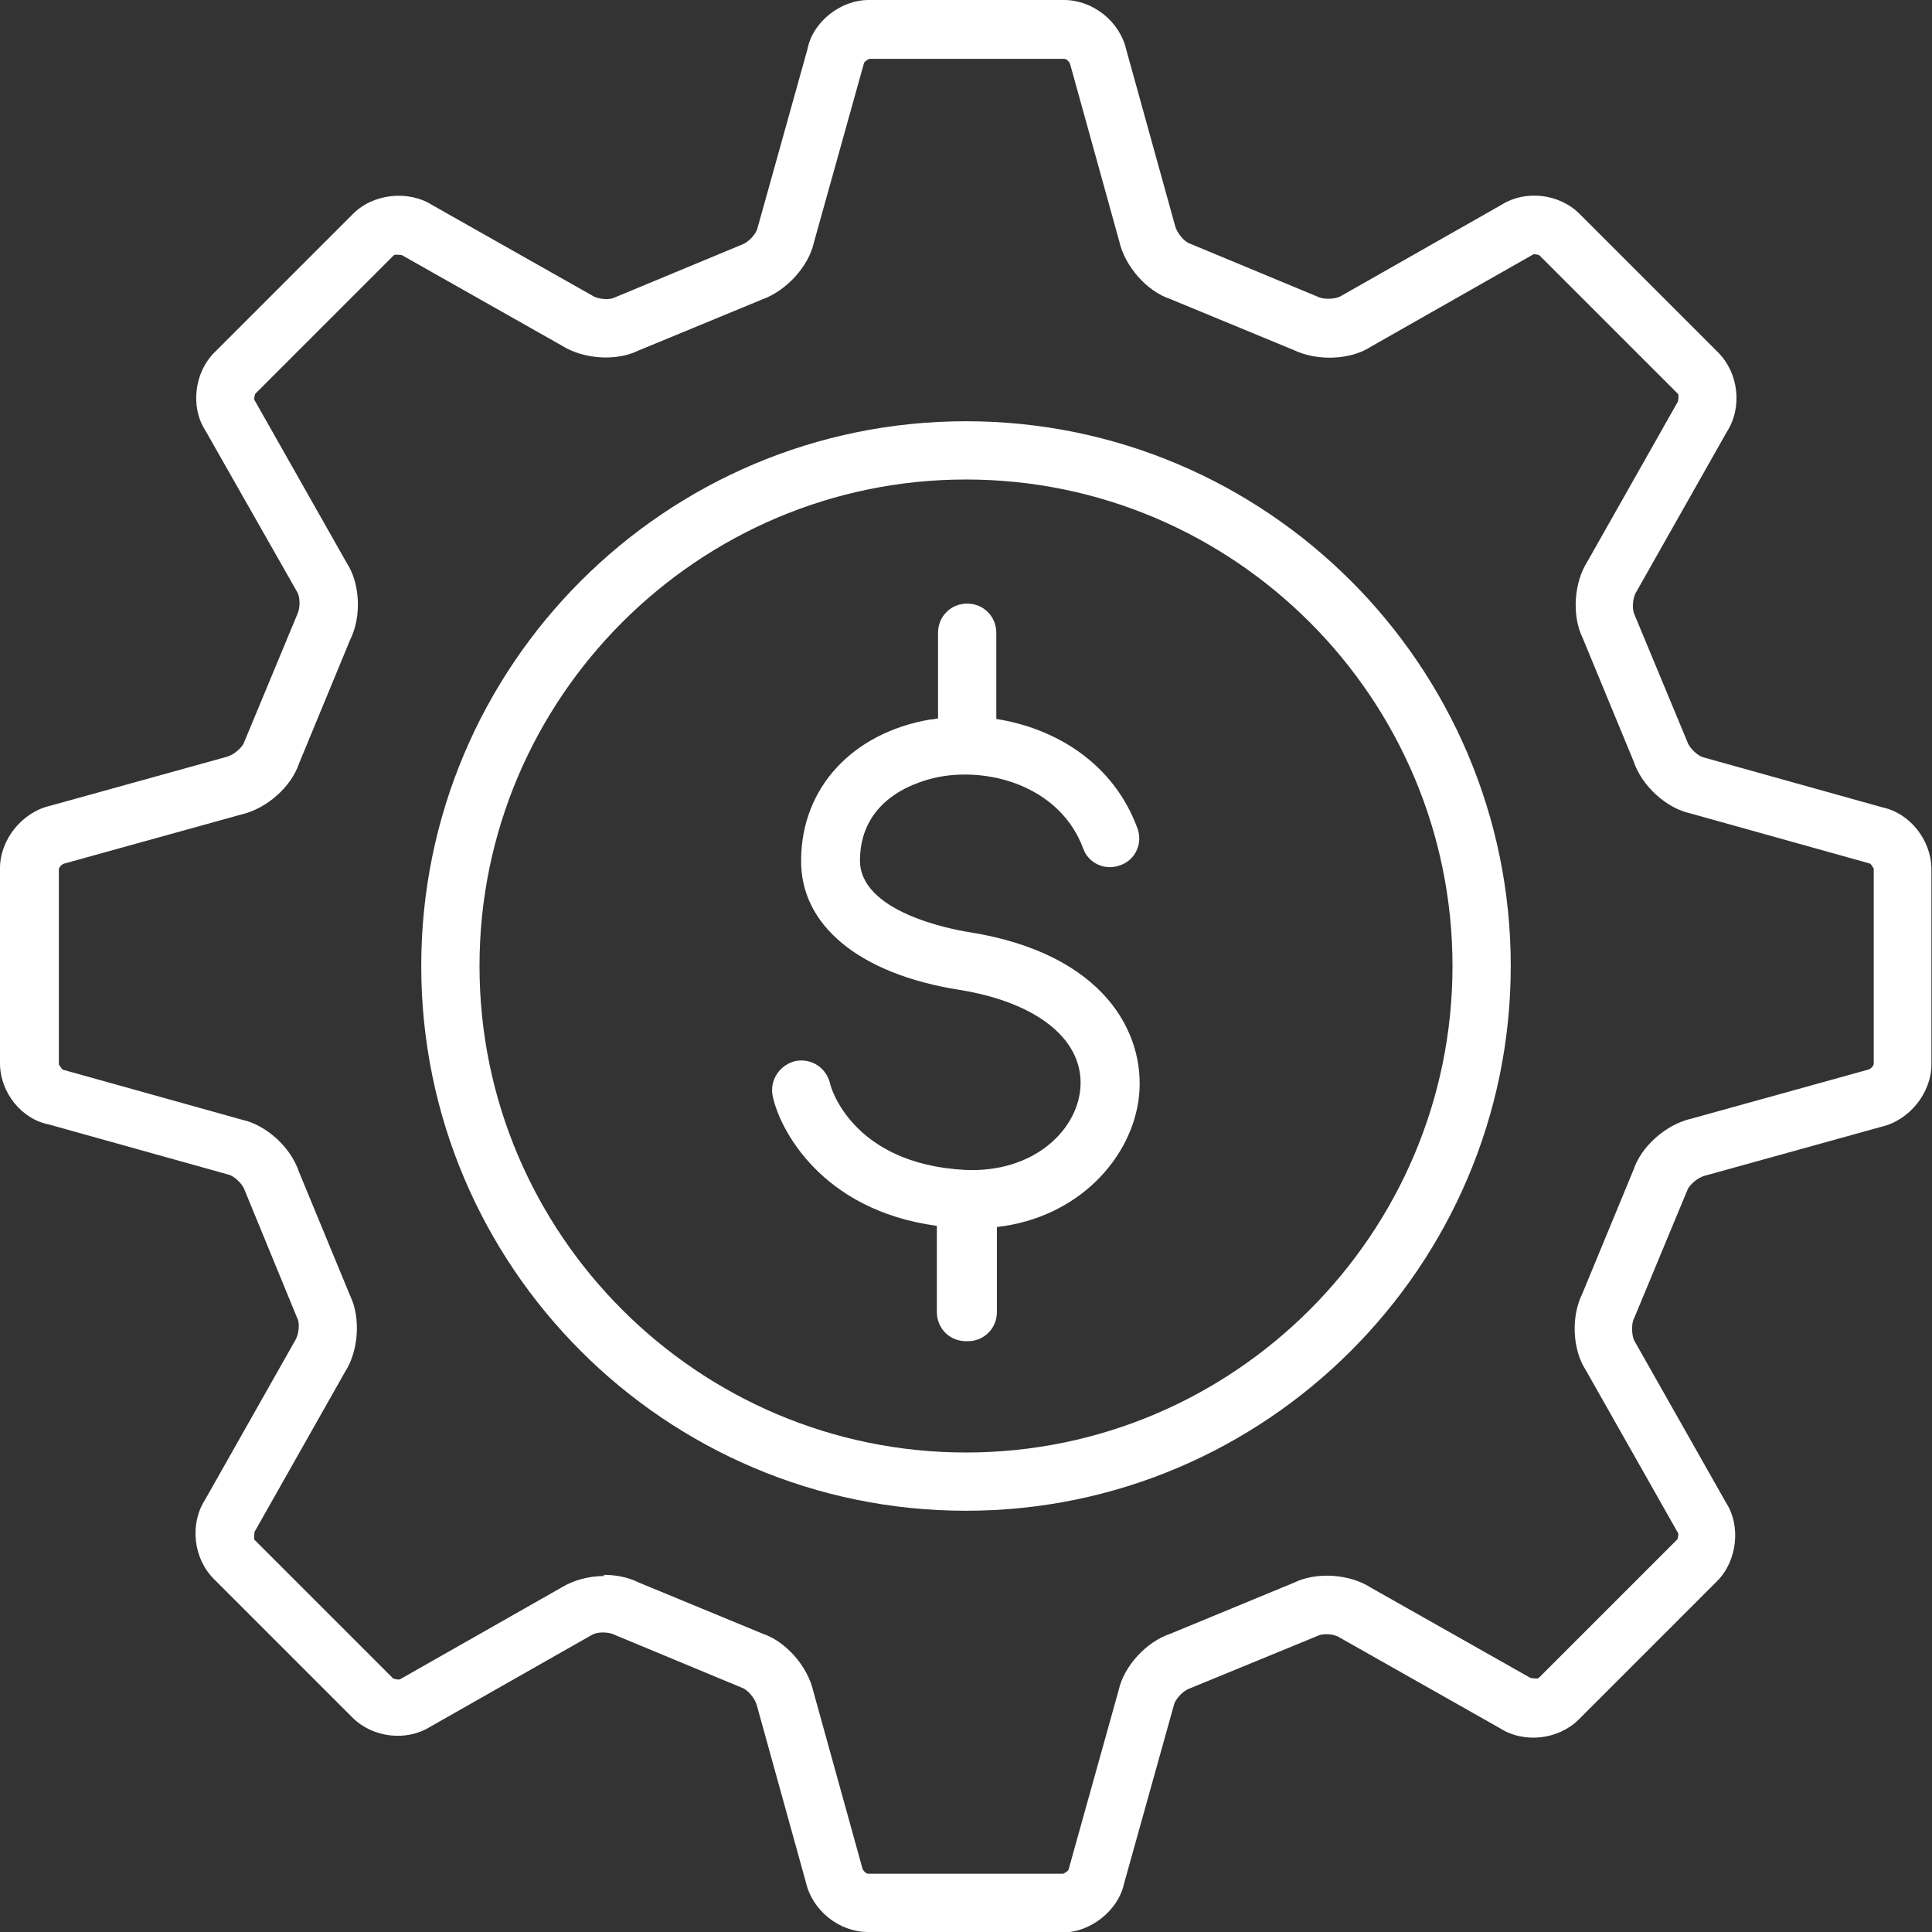
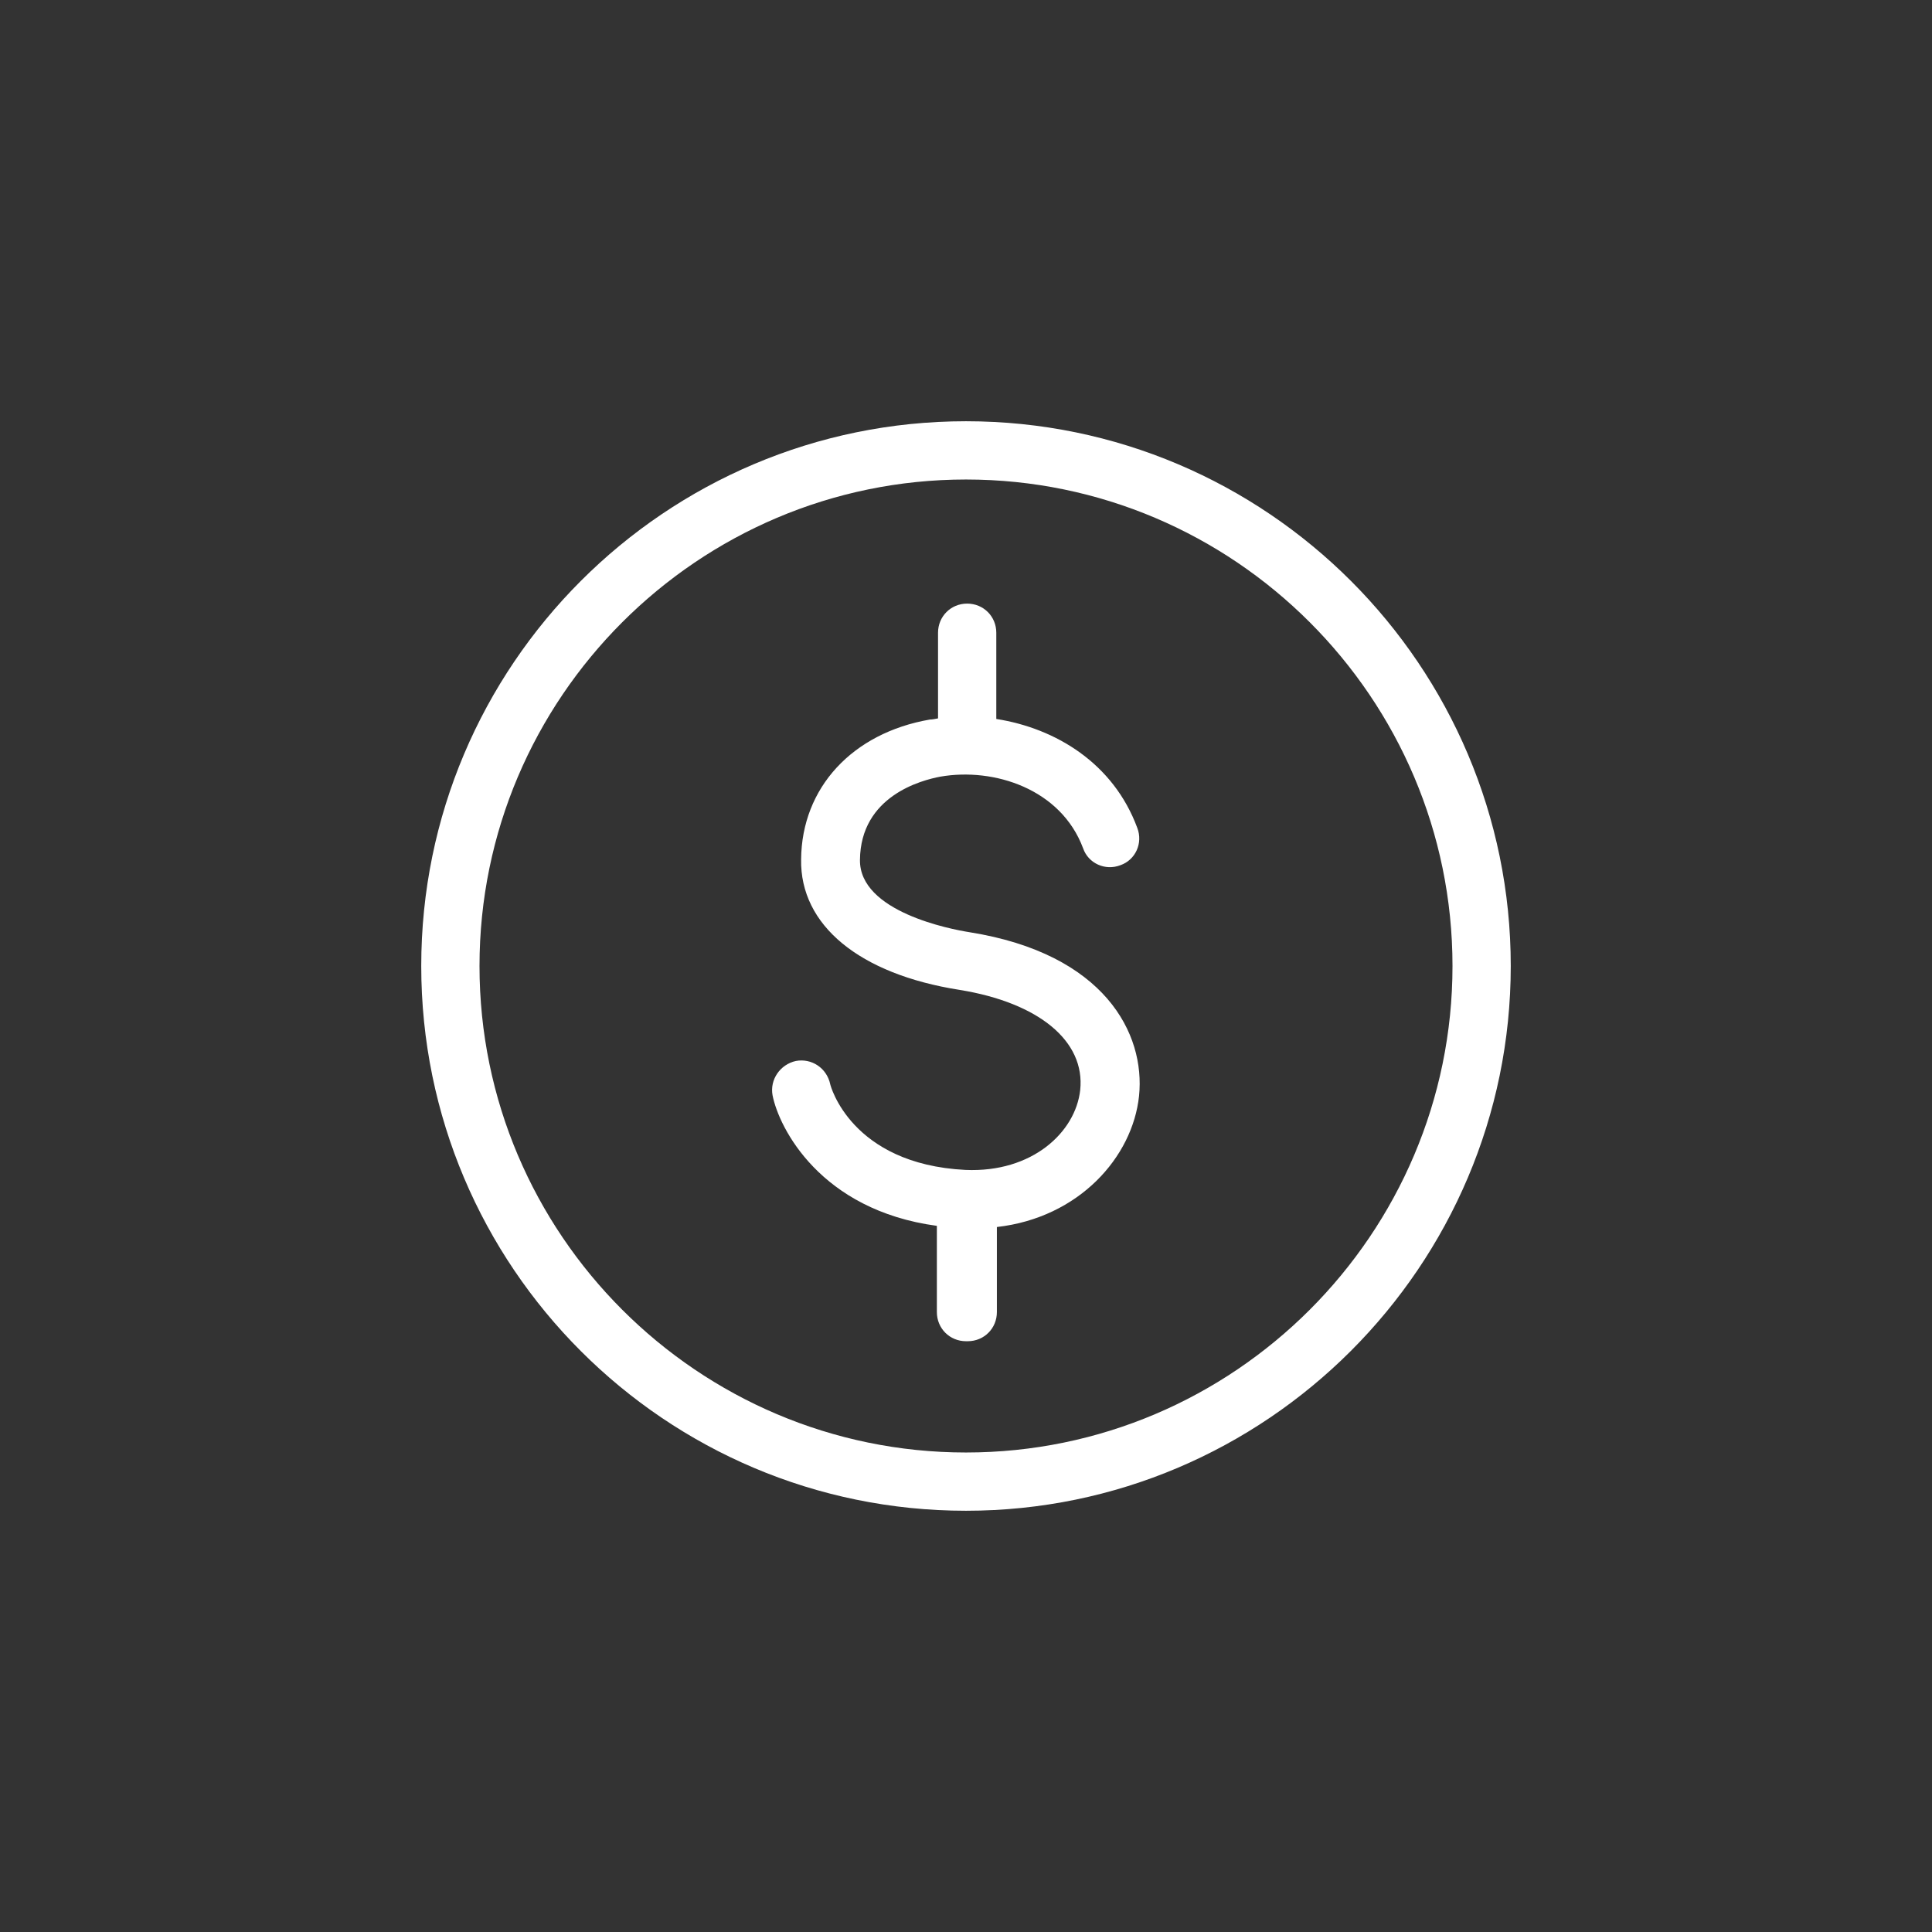
<svg xmlns="http://www.w3.org/2000/svg" id="Layer_2" data-name="Layer 2" viewBox="0 0 33.16 33.16">
  <rect x="0" y="0" width="33.16" height="33.16" fill="#333333" stroke="none" />
  <defs>
    <style>
      .cls-1 {
        fill: #fff;
      }
    </style>
  </defs>
  <g id="Layer_1-2" data-name="Layer 1">
    <g>
      <path class="cls-1" d="M16.58,25.93c-5.16,0-9.35-4.19-9.35-9.35s4.19-9.35,9.35-9.35,9.35,4.2,9.35,9.35-4.2,9.35-9.35,9.35ZM16.58,8.23c-4.6,0-8.35,3.75-8.35,8.35s3.75,8.35,8.35,8.35,8.35-3.75,8.35-8.35-3.75-8.35-8.35-8.35ZM16.58,23.02c-.28,0-.5-.22-.5-.5v-1.48c-2-.27-2.71-1.68-2.82-2.24-.05-.27.13-.53.4-.59.27-.05.53.12.59.4,0,.01.35,1.37,2.32,1.47,1.15.05,1.89-.65,1.97-1.37.09-.84-.71-1.5-2.07-1.72-1.72-.27-2.74-1.11-2.72-2.24.01-1.23.88-2.17,2.21-2.4.04,0,.09-.01.14-.02v-1.47c0-.28.22-.5.5-.5s.5.22.5.5v1.48c1.02.16,2.01.76,2.42,1.87.1.26-.03.55-.29.64-.26.1-.55-.03-.64-.29-.38-1.02-1.53-1.39-2.45-1.23-.32.06-1.37.33-1.38,1.43-.01.89,1.56,1.19,1.88,1.24,2.32.37,3.02,1.74,2.91,2.81-.11,1.05-1.03,2.09-2.44,2.25v1.46c0,.28-.22.5-.5.5Z" />
-       <path class="cls-1" d="M14.9,33.16c-.5,0-.96-.37-1.07-.86l-.84-3.03c-.03-.12-.16-.27-.25-.3l-2.19-.91c-.12-.06-.31-.05-.39,0l-2.78,1.58c-.4.25-.98.19-1.33-.16l-2.38-2.38c-.35-.35-.42-.94-.15-1.36l1.55-2.74c.06-.1.08-.3.03-.38l-.9-2.19c-.04-.12-.19-.25-.28-.27l-3.08-.86C.37,19.21,0,18.75,0,18.25v-3.35c0-.49.38-.96.86-1.07l3.03-.84c.12-.03.27-.16.3-.25l.91-2.19c.06-.12.05-.31,0-.39l-1.58-2.78c-.25-.39-.19-.98.16-1.33l2.38-2.38c.35-.35.95-.41,1.36-.15l2.74,1.55c.1.07.3.08.38.04l2.19-.91c.12-.04.25-.19.27-.28l.86-3.08C13.95.38,14.42,0,14.91,0h3.35c.5,0,.96.37,1.07.85l.84,3.03c.03.12.16.27.25.3l2.19.91c.12.06.31.04.39,0l2.78-1.58c.4-.25.98-.19,1.33.16l2.38,2.38c.35.35.42.94.15,1.36l-1.55,2.74c-.07.1-.08.3-.04.39l.91,2.19c.04.12.19.25.28.27l3.08.86c.46.1.83.56.83,1.06v3.35c0,.49-.38.96-.86,1.07l-3.03.84c-.12.03-.27.16-.3.25l-.91,2.19c-.06.11-.04.31,0,.39l1.58,2.79c.25.39.19.99-.16,1.34l-2.37,2.37c-.35.35-.94.42-1.36.15l-2.74-1.55c-.1-.07-.3-.08-.39-.03l-2.19.9c-.12.04-.25.19-.27.28l-.86,3.08c-.1.45-.57.83-1.06.83h-3.35ZM10.36,27.03c.21,0,.42.04.6.13l2.13.88c.39.13.77.55.87.99l.84,3.03c.01.05.07.1.1.1h3.35s.08-.04.09-.07l.86-3.08c.09-.41.47-.83.89-.97l2.13-.88c.37-.18.94-.15,1.31.09l2.74,1.55s.12.02.14,0l2.38-2.38s.03-.09.01-.11l-1.58-2.79c-.23-.35-.26-.92-.06-1.32l.88-2.13c.13-.39.55-.77.99-.87l3.03-.84c.05-.01.1-.07.1-.1v-3.35s.5,0,.5,0h-.5s-.04-.08-.07-.09l-3.08-.86c-.41-.09-.83-.47-.97-.89l-.88-2.13c-.18-.37-.15-.94.09-1.31l1.55-2.74s.02-.11,0-.13l-2.38-2.38s-.09-.03-.11-.01l-2.78,1.58c-.35.23-.92.25-1.32.06l-2.13-.88c-.39-.13-.77-.55-.87-.99l-.84-3.03c-.01-.05-.07-.1-.1-.1h-3.35s-.08.04-.09.07l-.86,3.08c-.09.41-.47.83-.89.98l-2.13.88c-.37.18-.93.15-1.31-.09l-2.74-1.55s-.12-.02-.14,0l-2.38,2.38s-.03.09-.01.11l1.58,2.79c.23.35.26.92.06,1.32l-.88,2.13c-.13.39-.55.77-.99.87l-3.03.84c-.05.01-.1.07-.1.1v3.35s.05.08.07.09l3.08.86c.41.09.83.47.97.89l.88,2.13c.18.37.15.94-.09,1.31l-1.55,2.74s-.02.12,0,.14l2.38,2.38s.09.03.12.01l2.78-1.58c.2-.12.46-.19.72-.19Z" />
    </g>
  </g>
</svg>